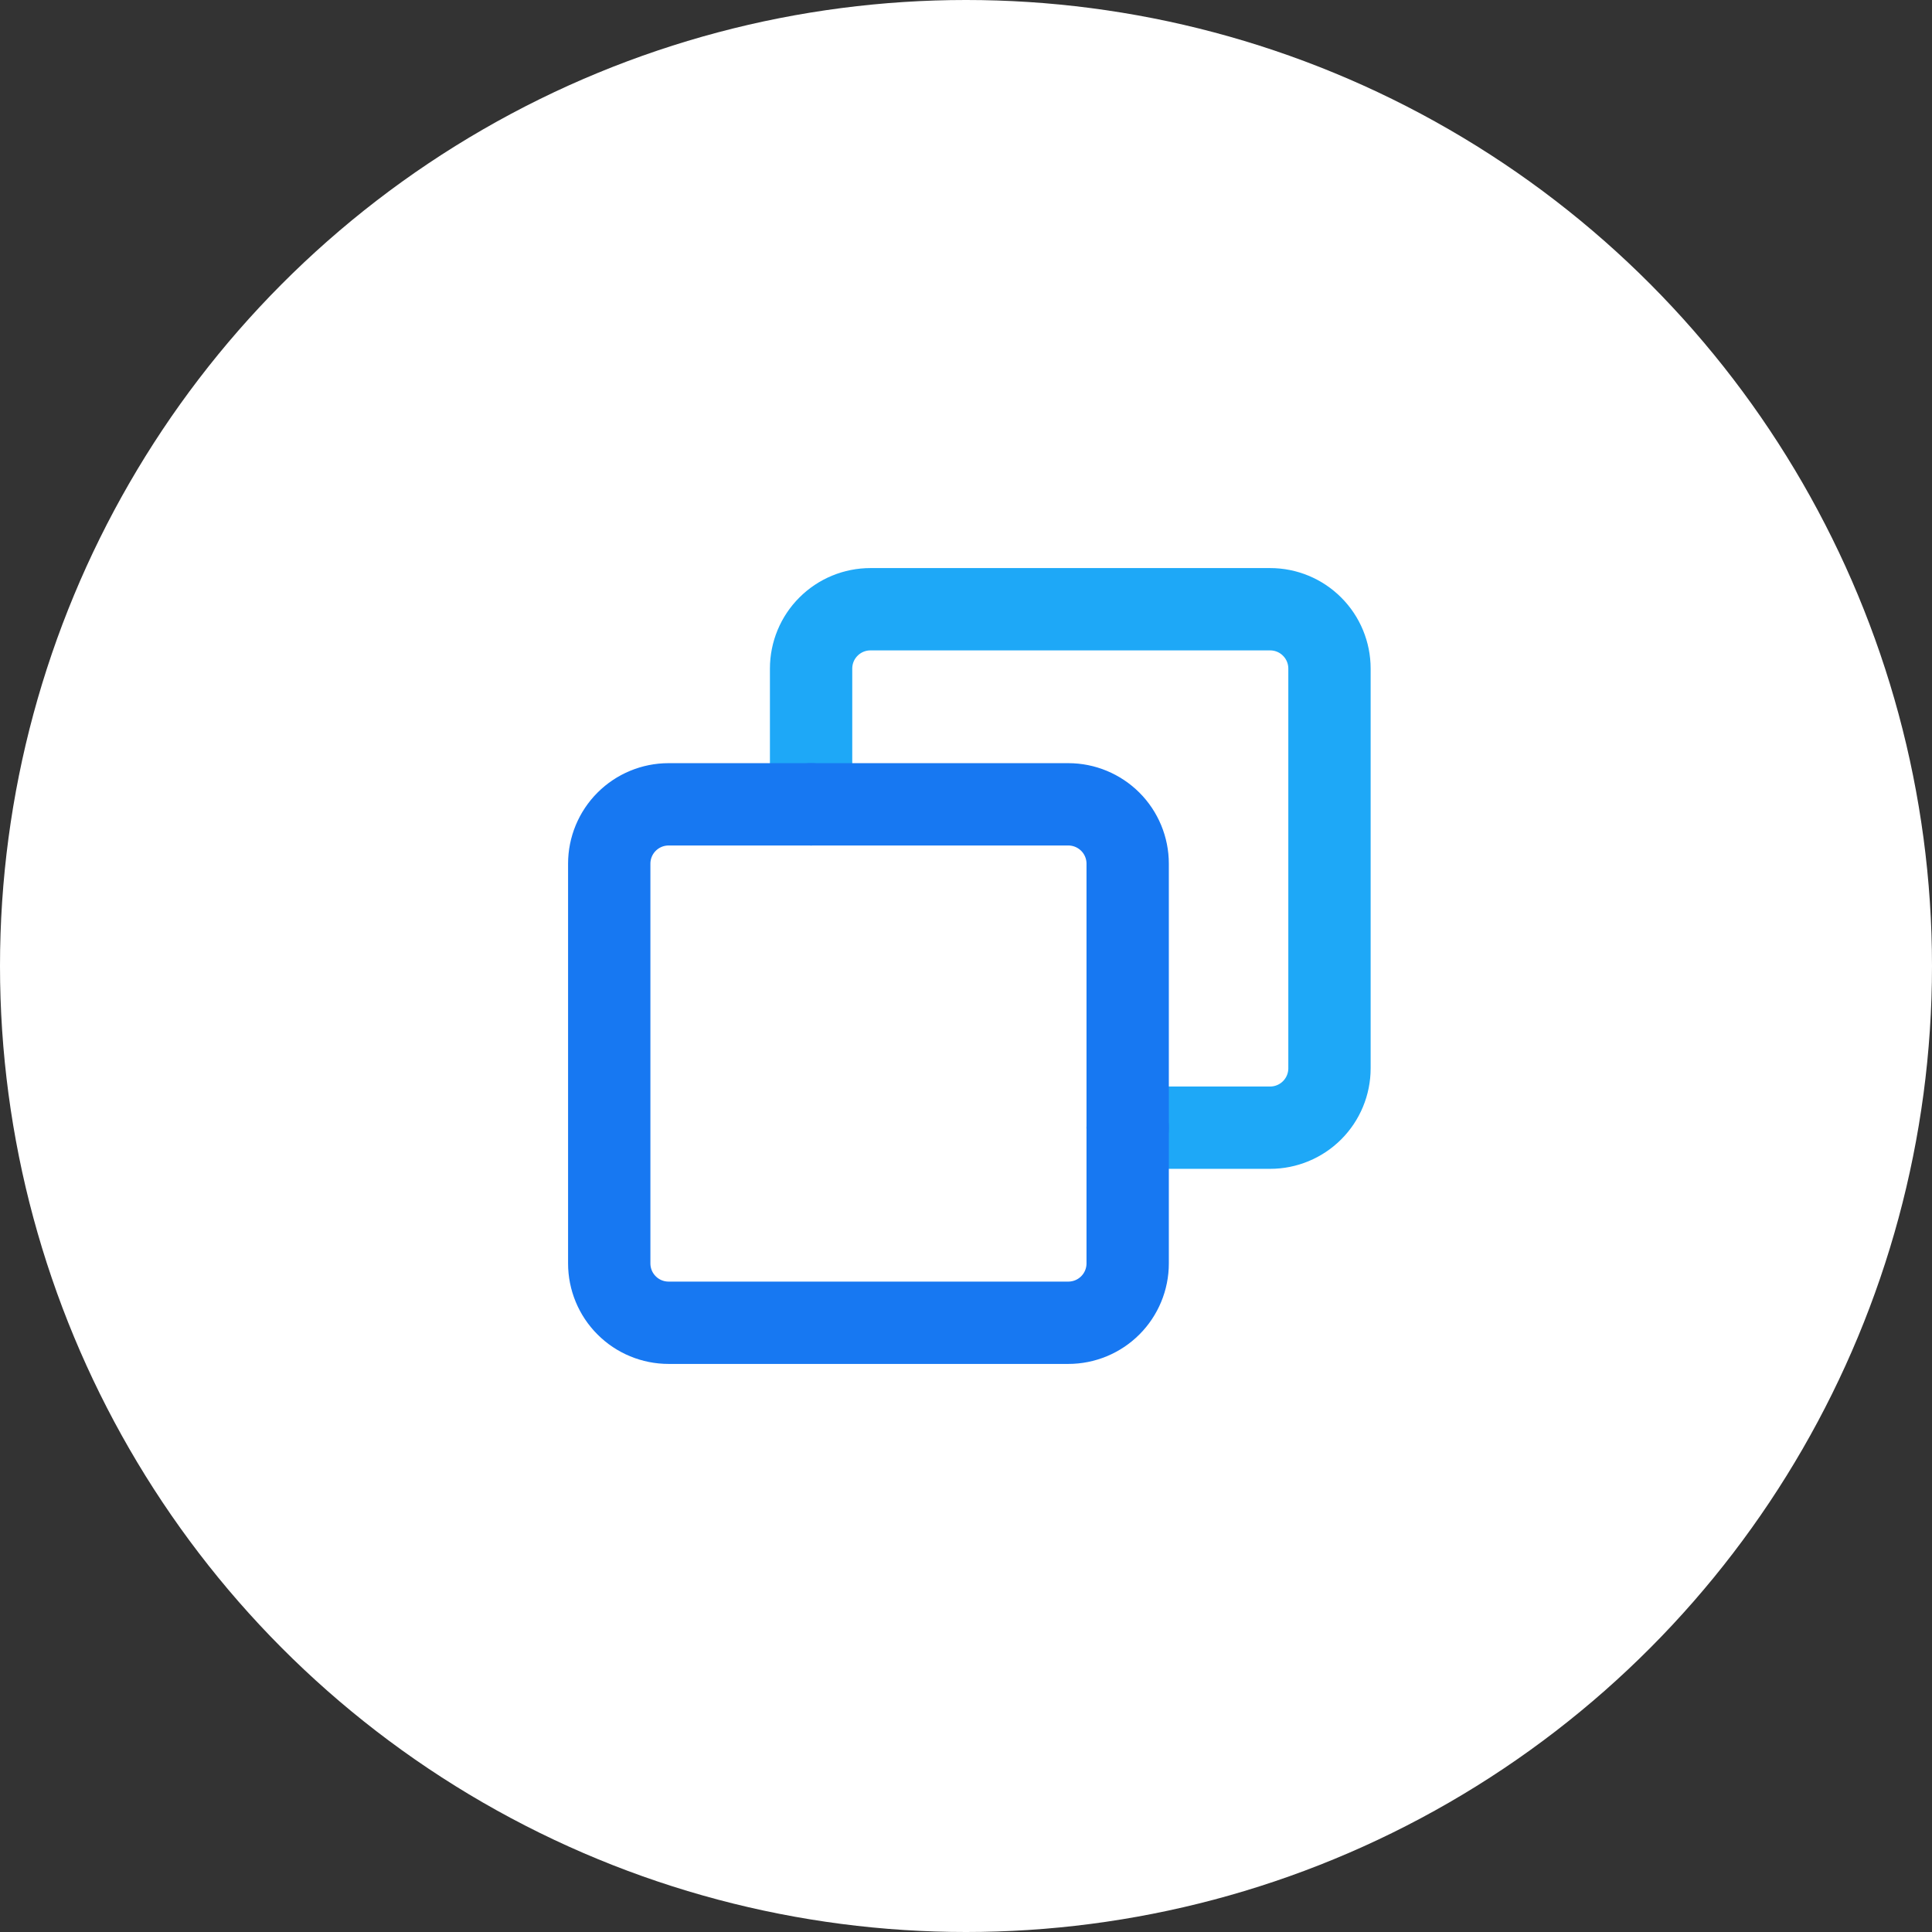
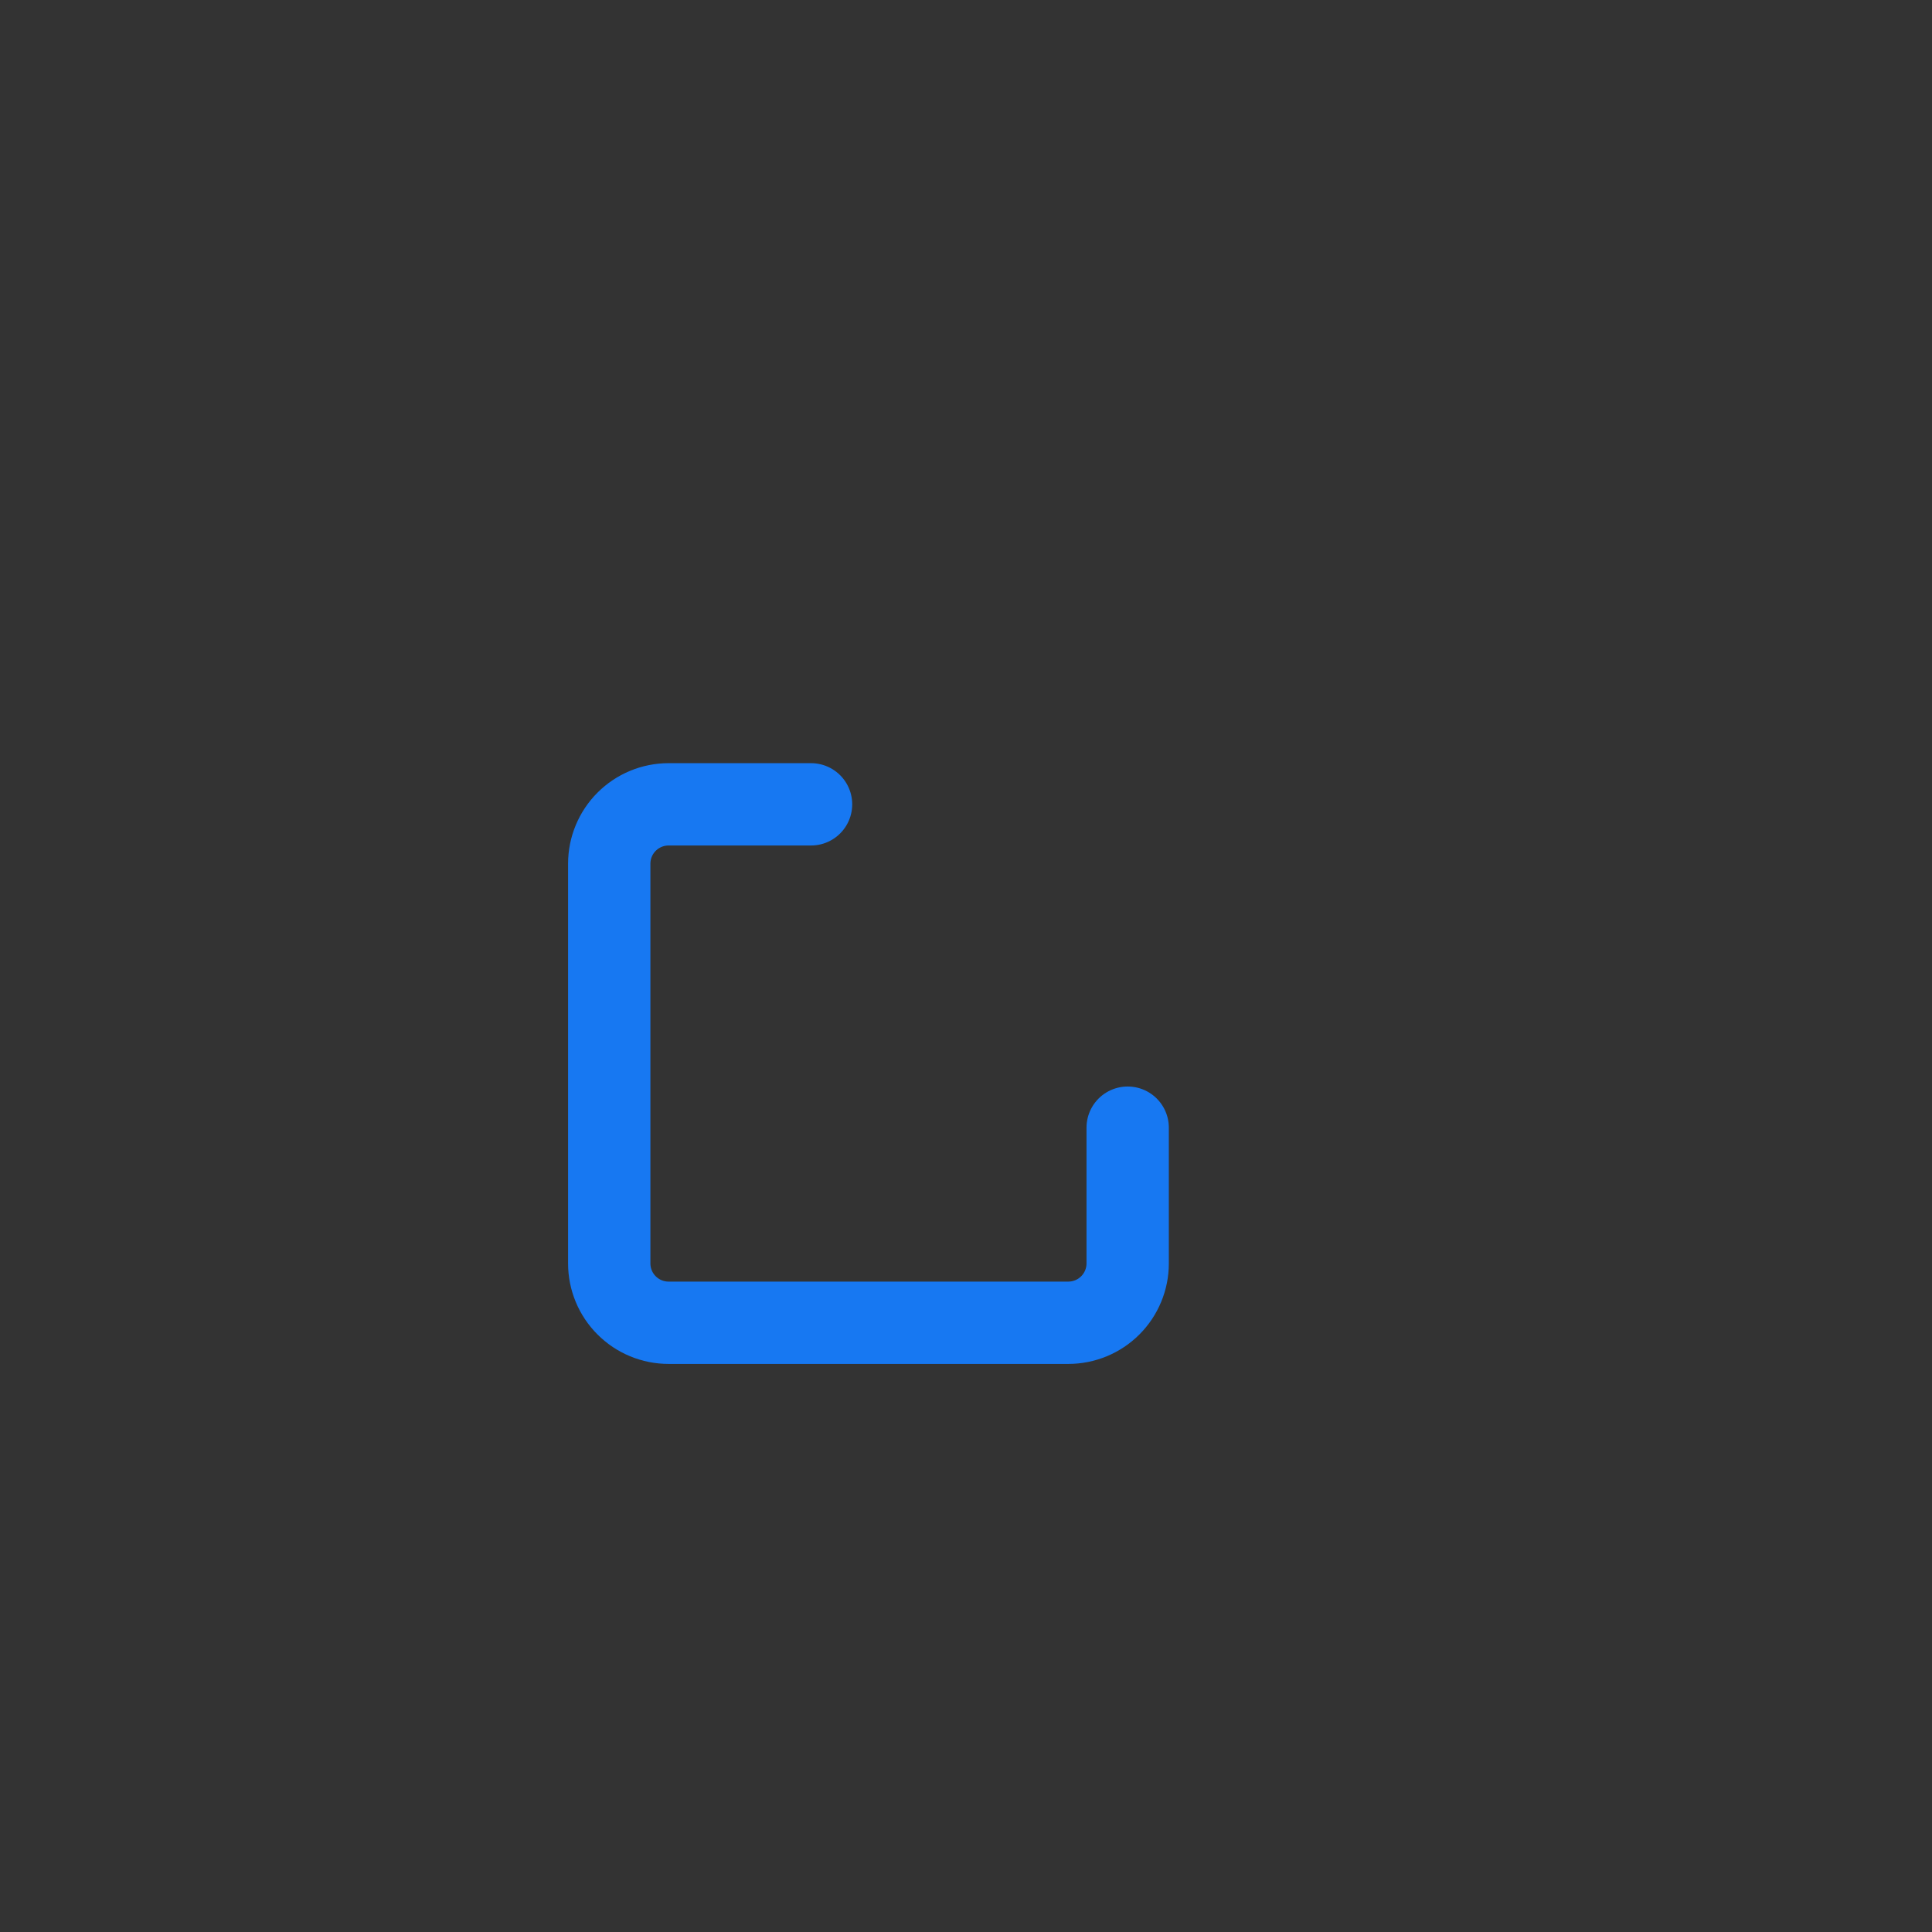
<svg xmlns="http://www.w3.org/2000/svg" width="44" height="44" viewBox="0 0 44 44" fill="none">
  <rect x="0" y="0" width="44" height="44" fill="#333333" stroke="none" />
-   <circle cx="22" cy="22" r="22" fill="white" />
-   <path d="M18.472 18.318V15.227C18.472 14.868 18.614 14.524 18.868 14.271C19.121 14.017 19.465 13.875 19.824 13.875H28.927C29.285 13.875 29.629 14.017 29.882 14.271C30.136 14.524 30.278 14.868 30.278 15.227V24.33C30.278 24.688 30.136 25.032 29.882 25.286C29.629 25.539 29.285 25.682 28.927 25.682H25.682" stroke="#1EA8F7" stroke-width="1.875" stroke-linecap="round" stroke-linejoin="round" />
-   <path d="M18.472 18.318H24.33C24.689 18.318 25.032 18.461 25.286 18.714C25.54 18.968 25.682 19.312 25.682 19.67V25.682" stroke="#1778F2" stroke-width="1.875" stroke-linecap="round" stroke-linejoin="round" />
  <path d="M18.471 18.318H15.227C14.868 18.318 14.524 18.461 14.271 18.714C14.017 18.968 13.875 19.312 13.875 19.67V28.773C13.875 29.132 14.017 29.476 14.271 29.729C14.524 29.983 14.868 30.125 15.227 30.125H24.33C24.688 30.125 25.032 29.983 25.286 29.729C25.539 29.476 25.682 29.132 25.682 28.773V25.682" stroke="#1778F2" stroke-width="1.875" stroke-linecap="round" stroke-linejoin="round" />
</svg>